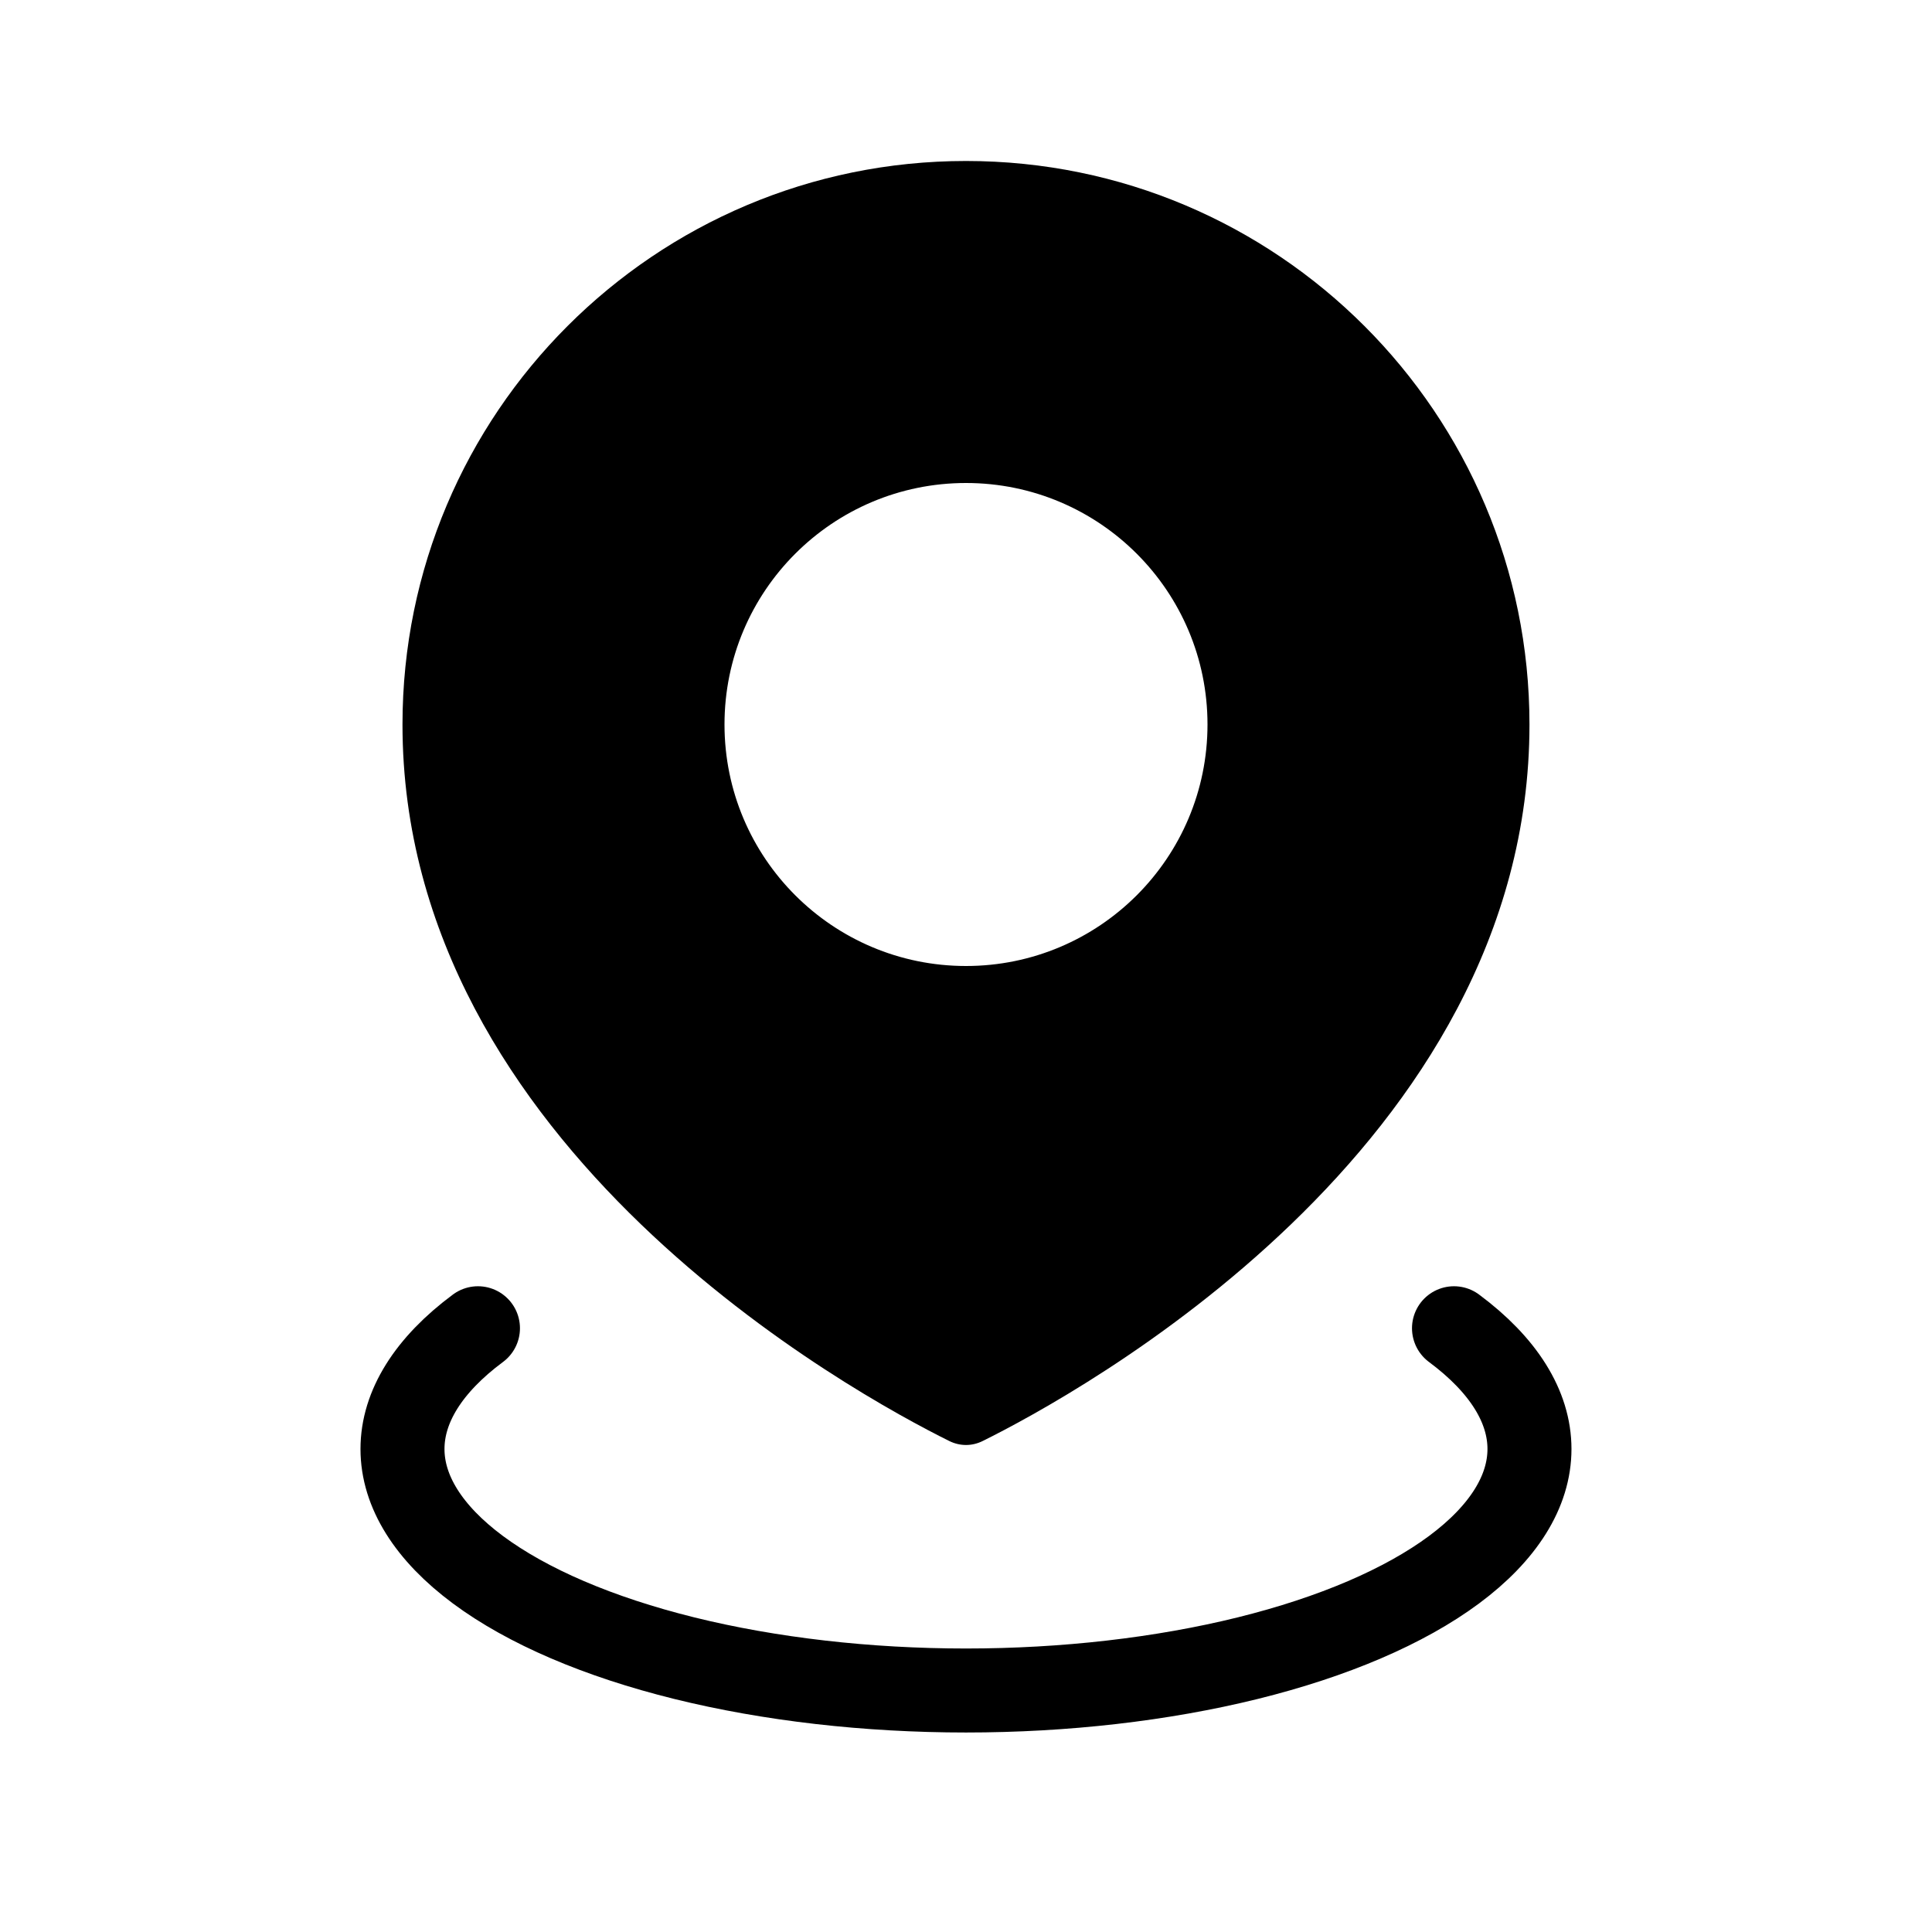
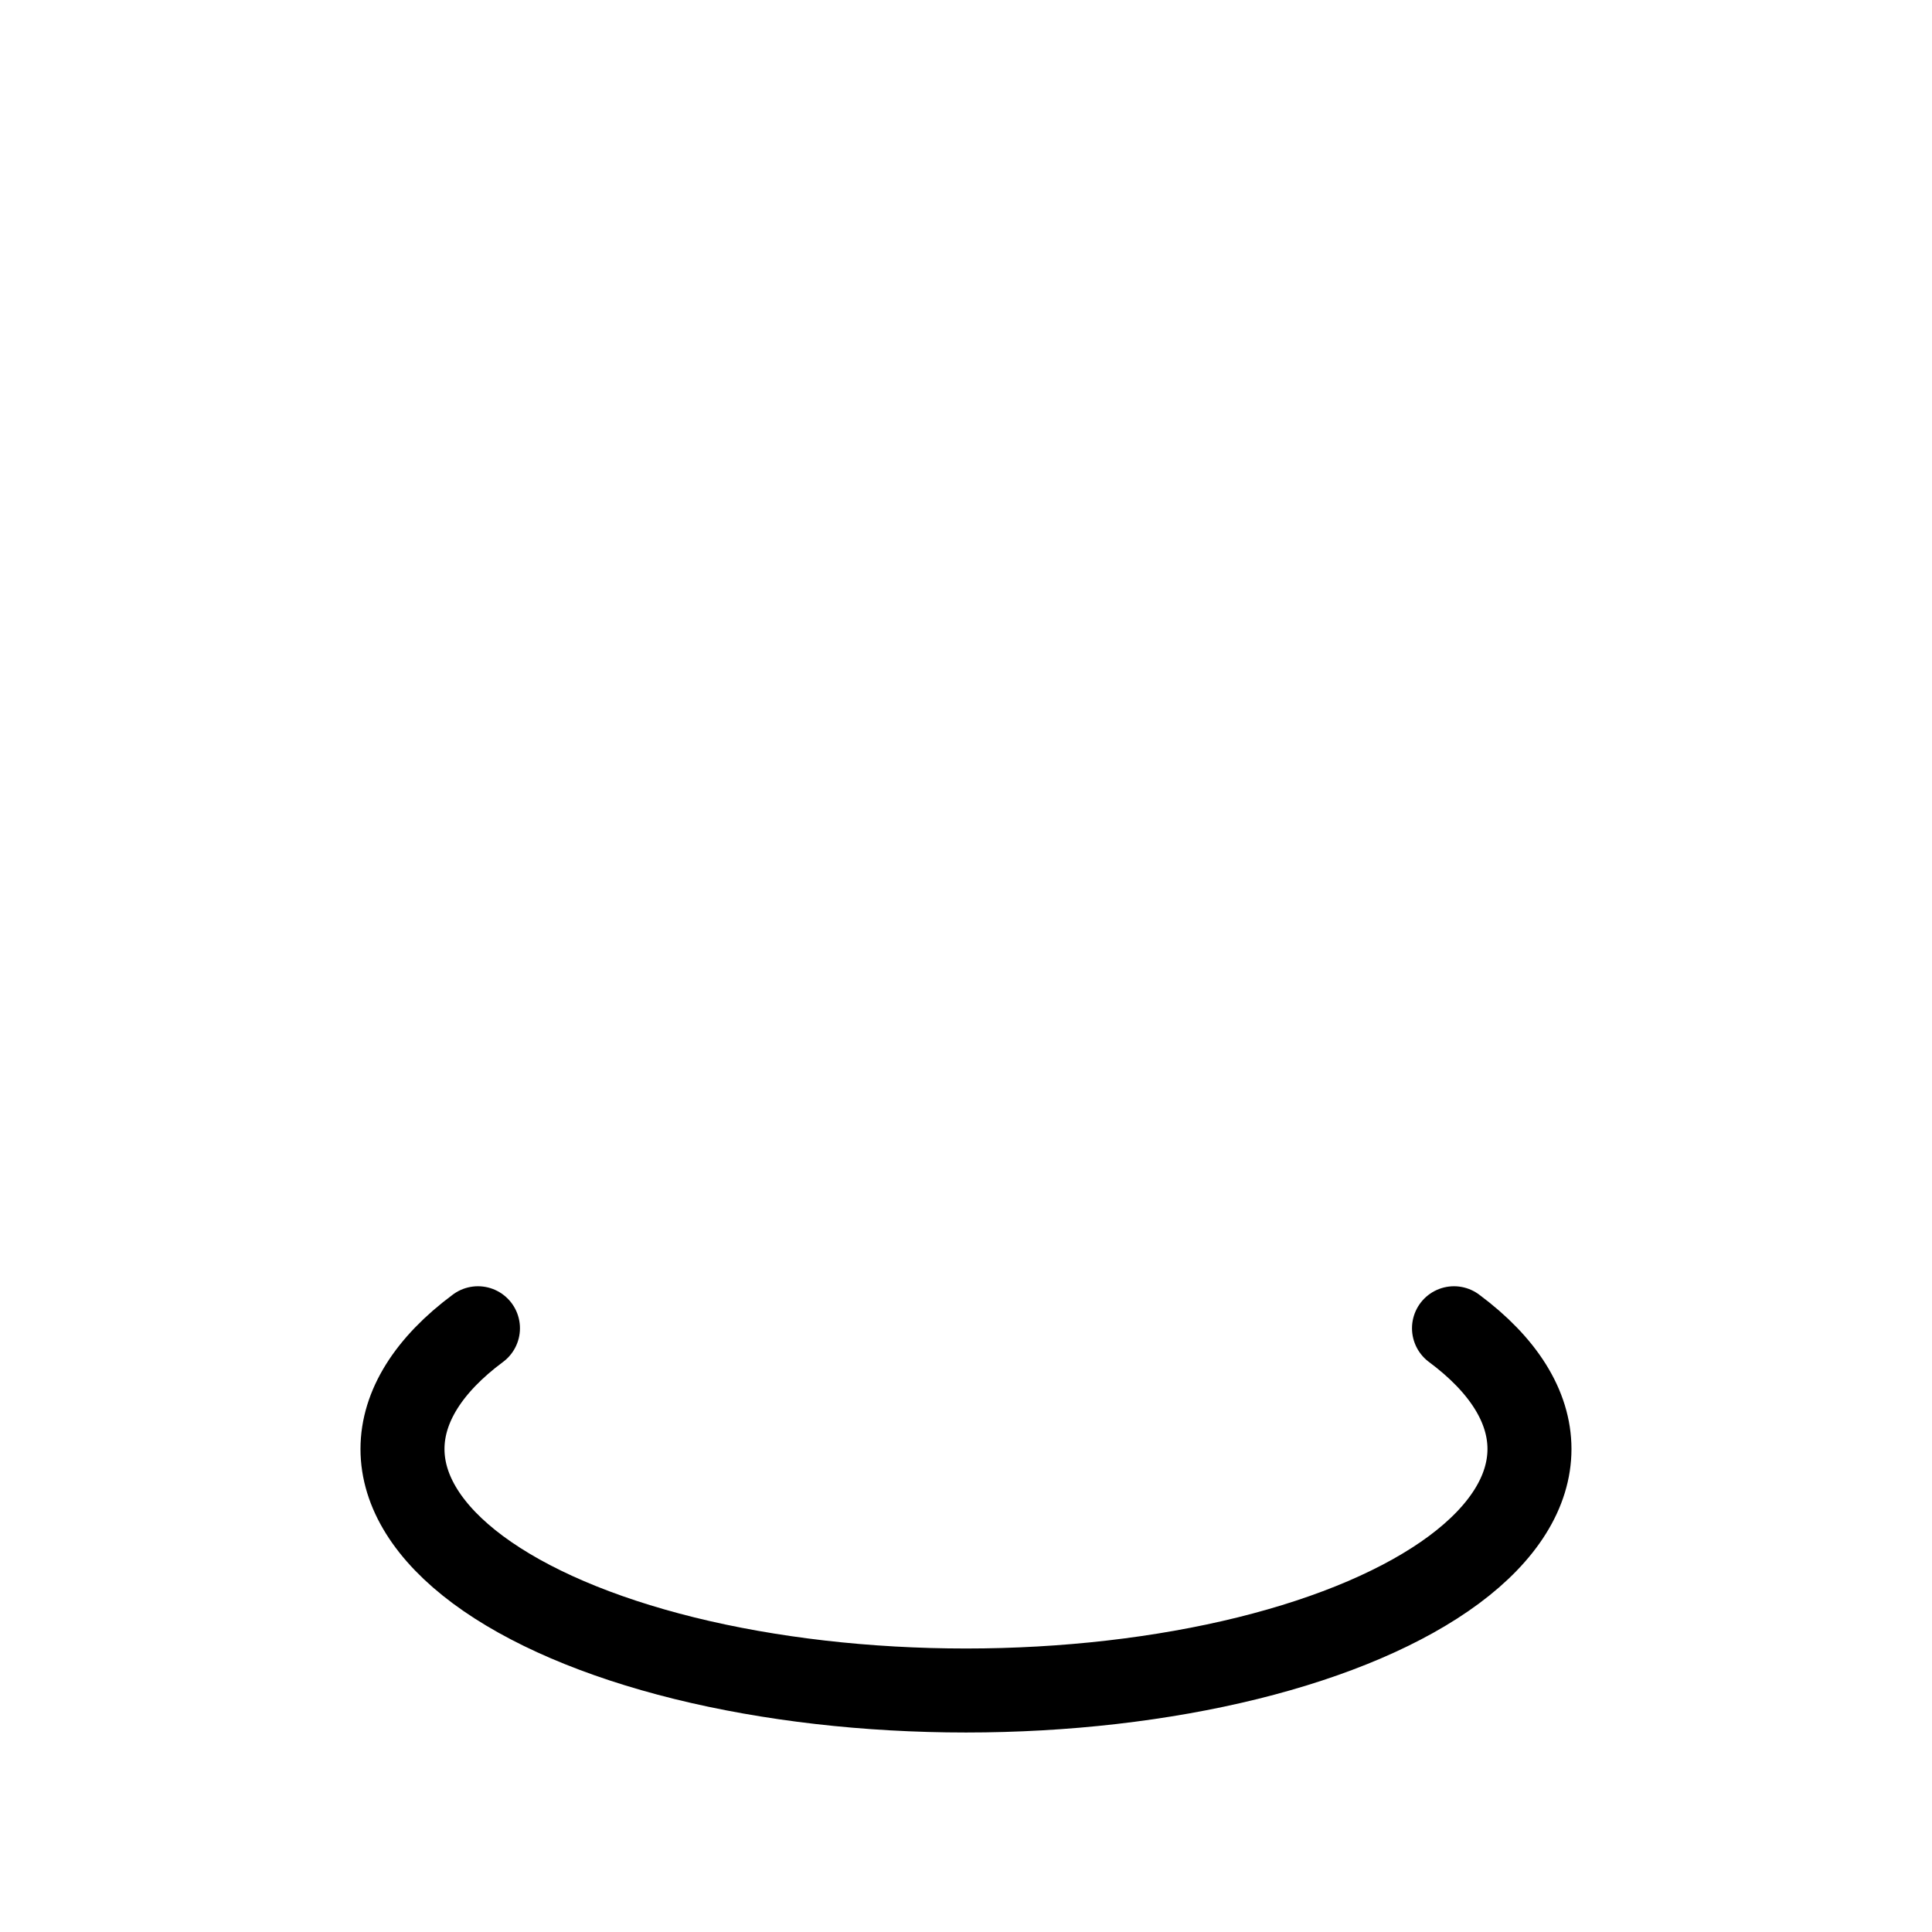
<svg xmlns="http://www.w3.org/2000/svg" width="46" height="46" viewBox="0 0 46 46" fill="none">
  <g id="Pin_alt_fill">
-     <path id="Subtract" fill-rule="evenodd" clip-rule="evenodd" d="M23.397 34.31C25.62 33.208 36.416 27.336 36.416 17.25C36.416 9.84 30.41 3.833 23 3.833C15.59 3.833 9.583 9.84 9.583 17.25C9.583 27.336 20.38 33.208 22.602 34.31C22.858 34.436 23.142 34.436 23.397 34.31ZM23 23C26.175 23 28.75 20.426 28.75 17.25C28.75 14.074 26.175 11.5 23 11.5C19.824 11.5 17.25 14.074 17.25 17.25C17.25 20.426 19.824 23 23 23Z" fill="black" />
    <path id="Ellipse 40" d="M34.619 31.625C35.796 32.499 36.416 33.491 36.416 34.5C36.416 35.509 35.796 36.501 34.619 37.375C33.441 38.249 31.748 38.975 29.708 39.48C27.668 39.984 25.355 40.25 23 40.25C20.645 40.25 18.331 39.984 16.291 39.48C14.252 38.975 12.558 38.249 11.38 37.375C10.203 36.501 9.583 35.509 9.583 34.5C9.583 33.491 10.203 32.499 11.38 31.625" stroke="black" stroke-width="2" stroke-linecap="round" />
  </g>
</svg>